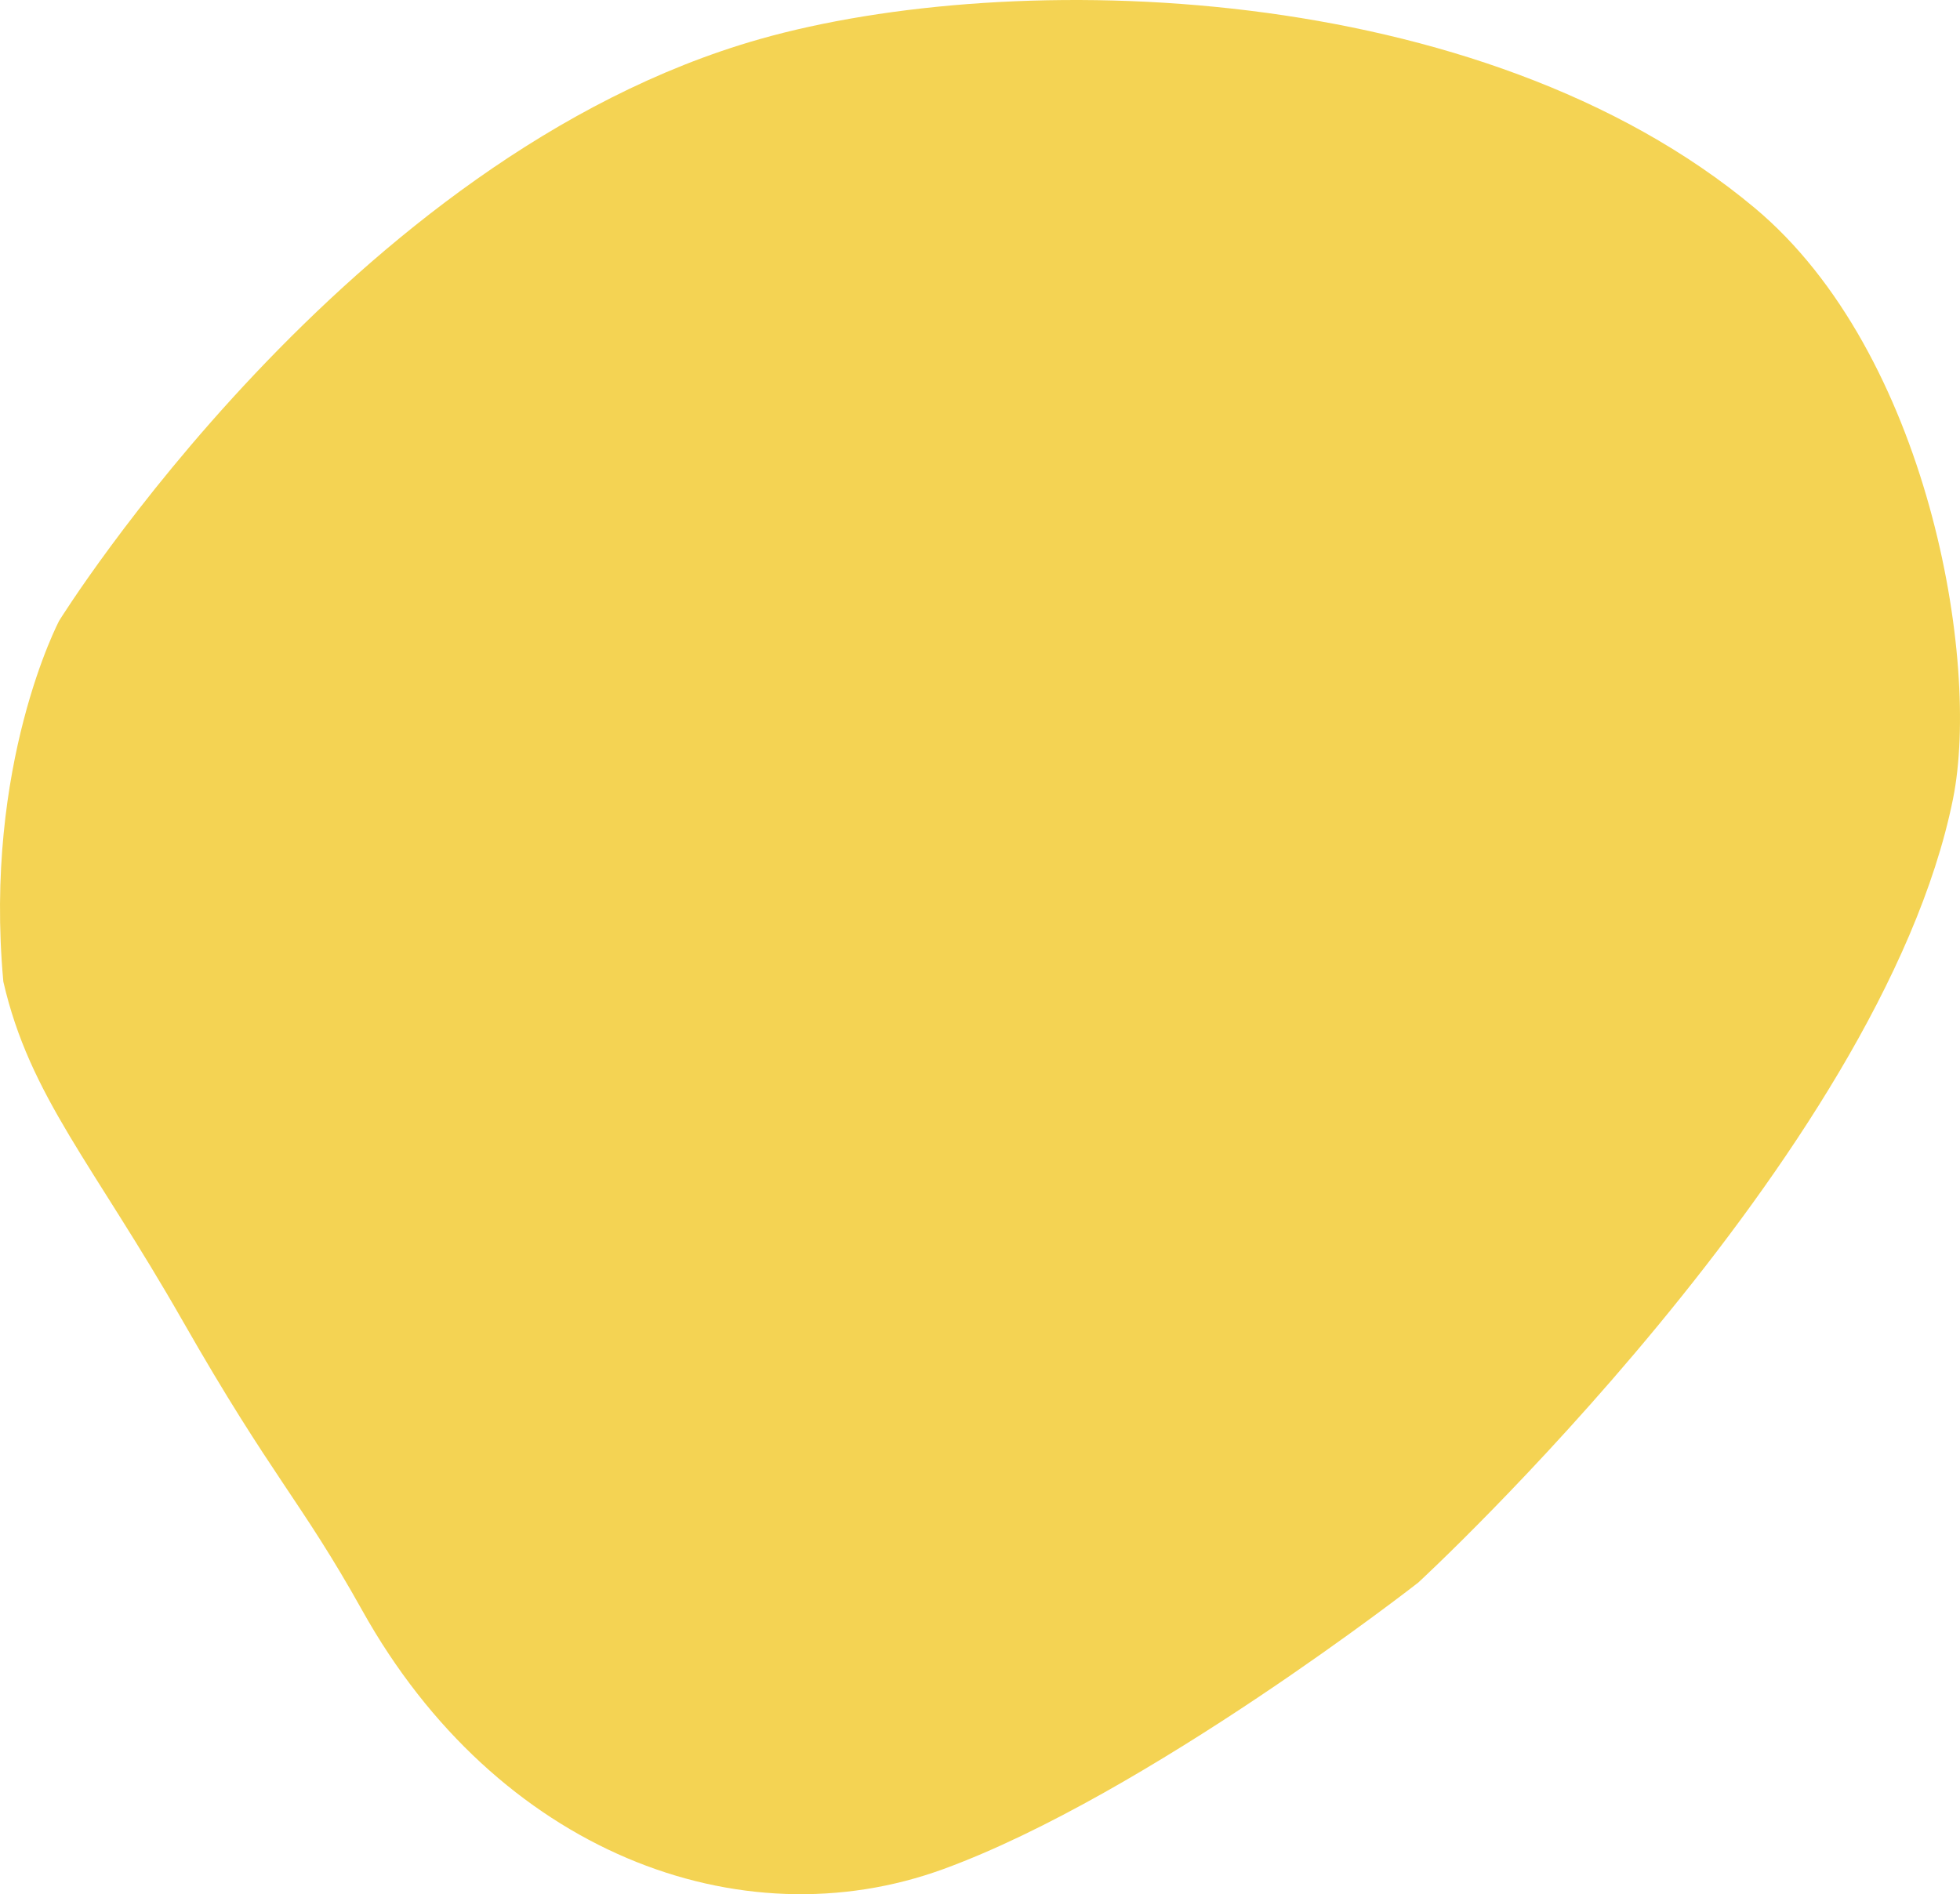
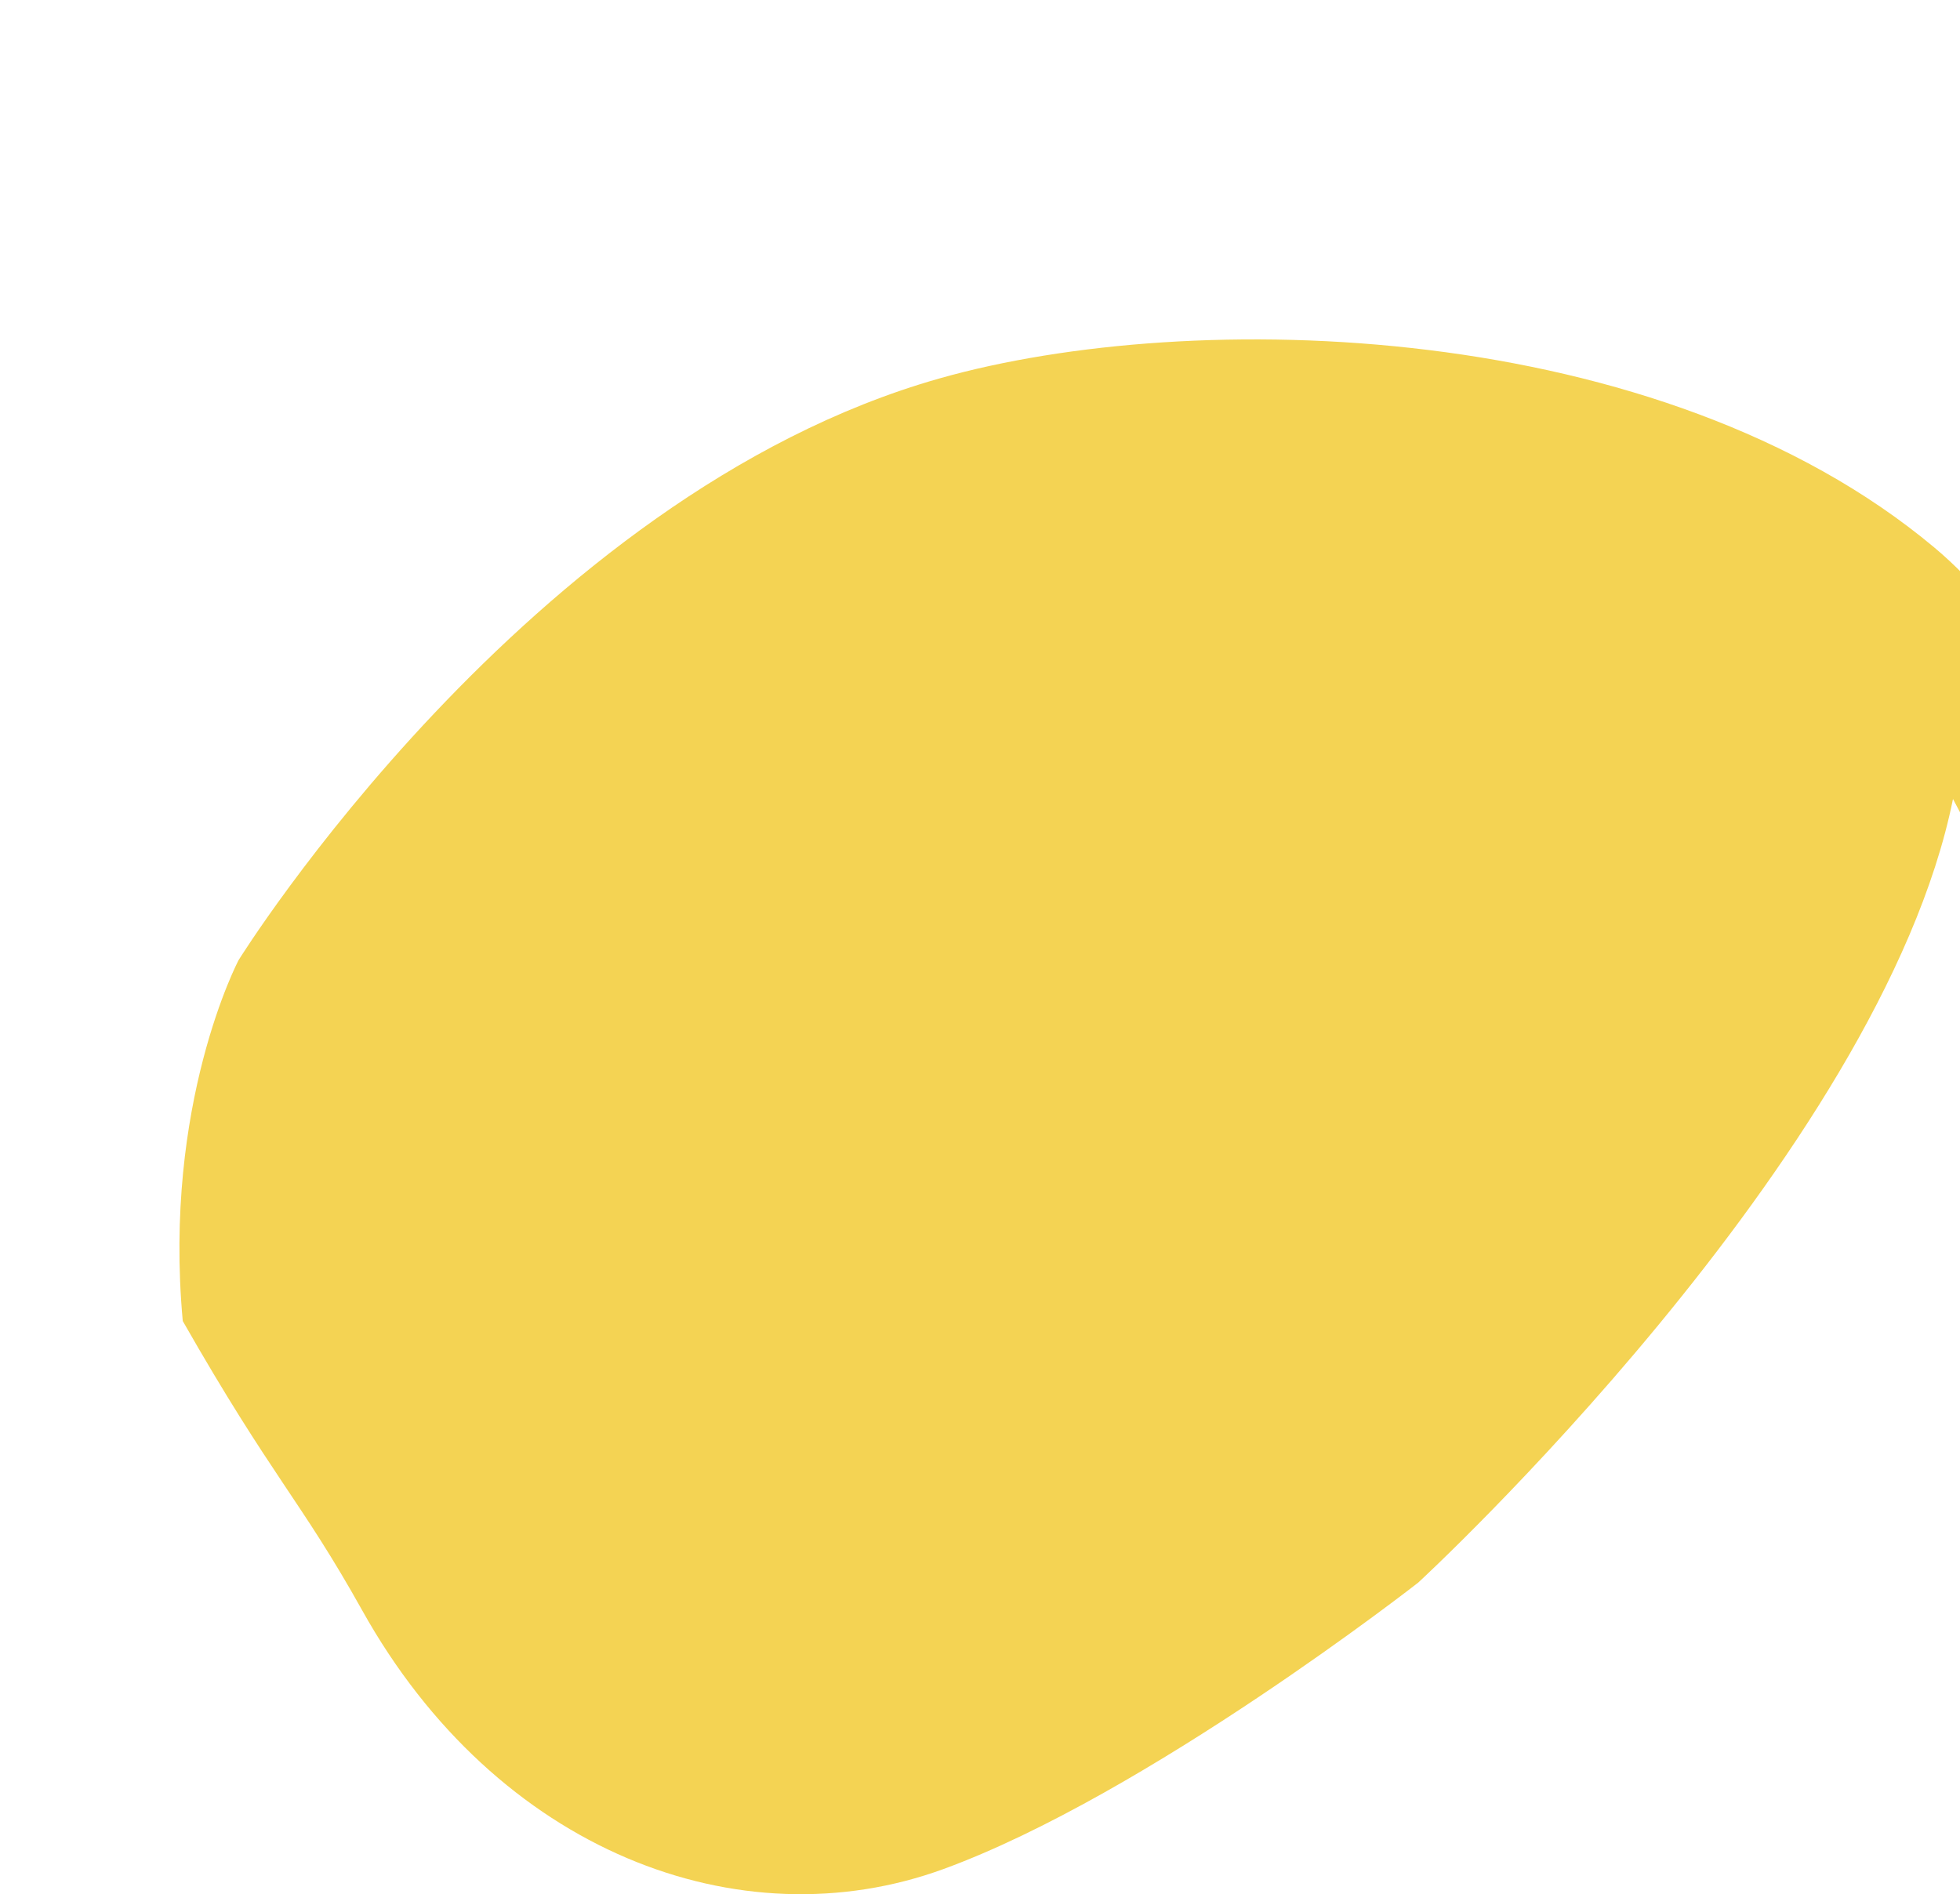
<svg xmlns="http://www.w3.org/2000/svg" id="Capa_1" data-name="Capa 1" viewBox="0 0 1549.04 1497.15">
  <defs>
    <style>      .cls-1 {        fill: #f4d353;      }    </style>
  </defs>
-   <path id="Path_1348" data-name="Path 1348" class="cls-1" d="m1543.5,631.51c-57.04,282.49-422.58,619.3-422.58,619.3,0,0-214.18,167.58-375.21,226.44-161.04,58.86-353.14-13.89-459.41-204.36-48.99-87.81-70.95-104.51-141.86-228.76S23.49,866.72,2.64,775.87c-15.75-171.99,44.14-285.29,44.14-285.29,0,0,228.15-367.25,553.72-459.68,199.9-56.75,569.54-47.75,786.31,133.47,136.81,114.36,178.7,358.1,156.69,467.14Z" />
+   <path id="Path_1348" data-name="Path 1348" class="cls-1" d="m1543.5,631.51c-57.04,282.49-422.58,619.3-422.58,619.3,0,0-214.18,167.58-375.21,226.44-161.04,58.86-353.14-13.89-459.41-204.36-48.99-87.81-70.95-104.51-141.86-228.76c-15.75-171.99,44.14-285.29,44.14-285.29,0,0,228.15-367.25,553.72-459.68,199.9-56.75,569.54-47.75,786.31,133.47,136.81,114.36,178.7,358.1,156.69,467.14Z" />
</svg>